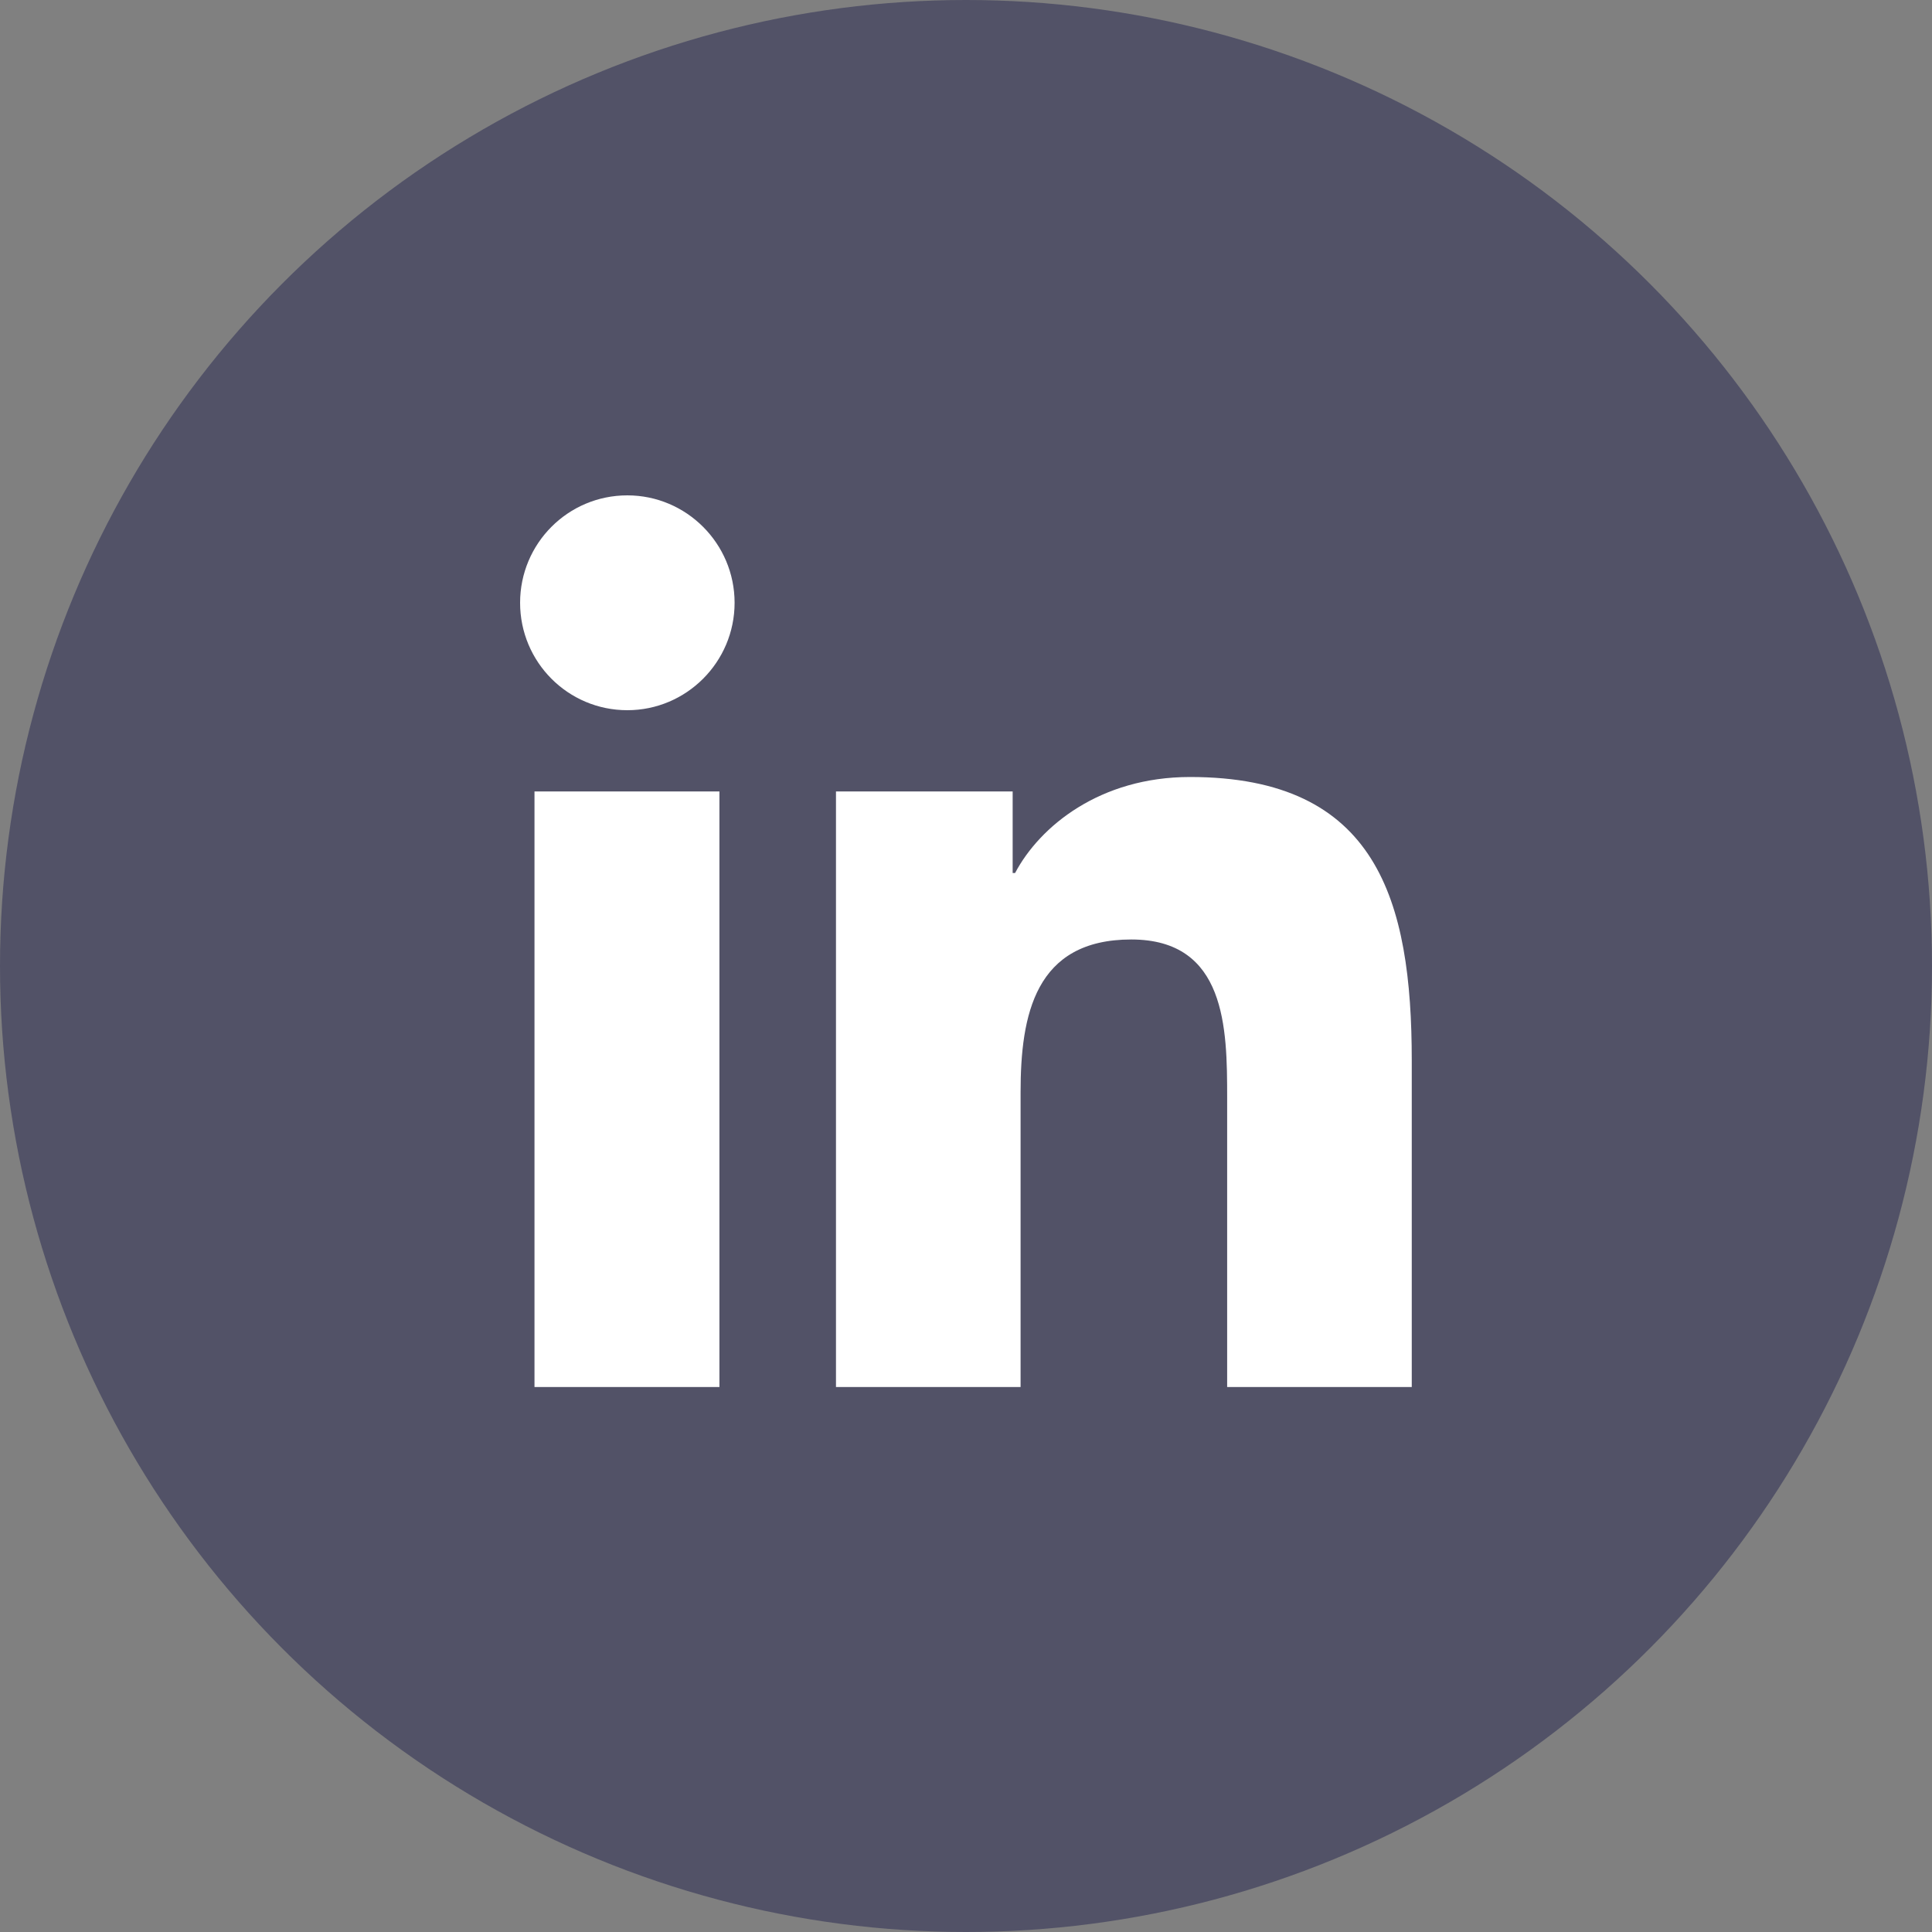
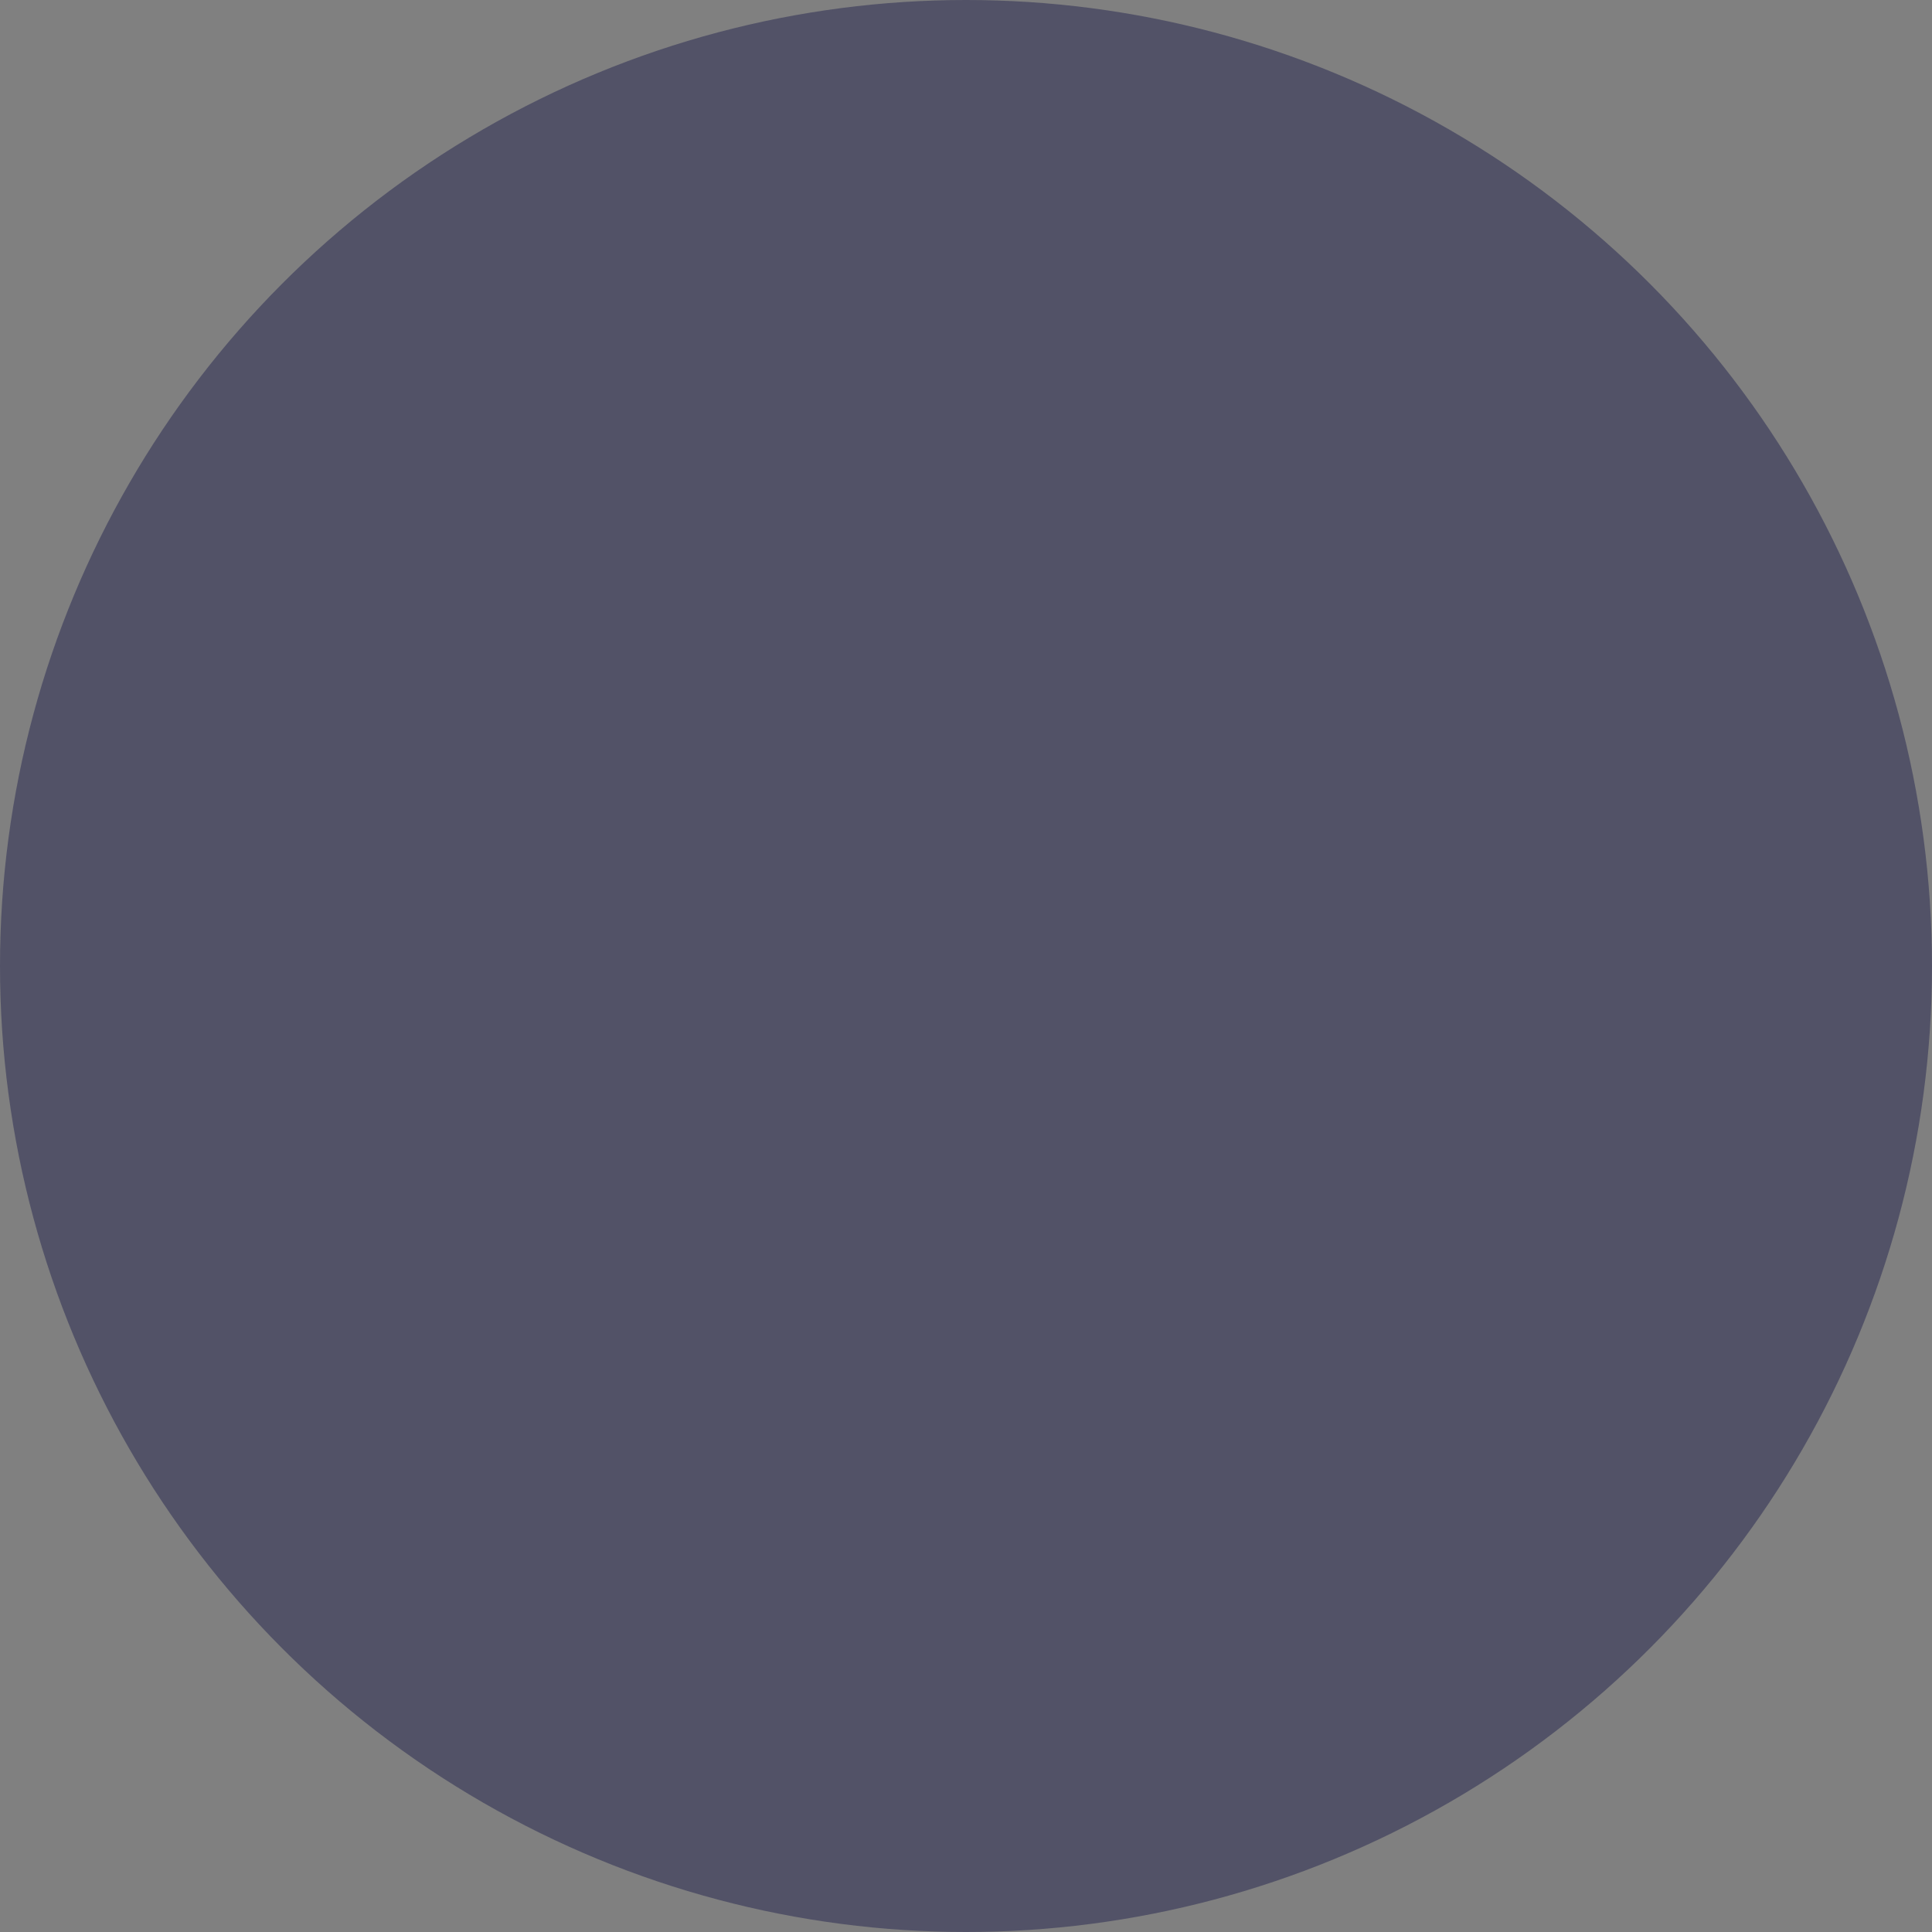
<svg xmlns="http://www.w3.org/2000/svg" width="40" height="40" viewBox="0 0 40 40" fill="none">
  <rect x="0" y="0" width="40" height="40" fill="#808080" stroke="none" />
  <circle cx="20" cy="20" r="20" fill="#525267" />
-   <path fill-rule="evenodd" clip-rule="evenodd" d="M14.895 16.386H11.066V28.717H14.895V16.386ZM15.209 12.48C15.209 11.254 14.212 10.256 12.988 10.256C11.757 10.256 10.768 11.254 10.768 12.48C10.768 13.706 11.757 14.704 12.988 14.704C14.212 14.704 15.209 13.706 15.209 12.48ZM20.966 16.386H17.308V28.717H21.13V22.616C21.13 21.012 21.429 19.451 23.421 19.451C25.386 19.451 25.407 21.29 25.407 22.723V28.717H29.229V21.96C29.229 18.638 28.51 16.087 24.638 16.087C22.774 16.087 21.528 17.106 21.016 18.075H20.966V16.386Z" fill="white" />
</svg>